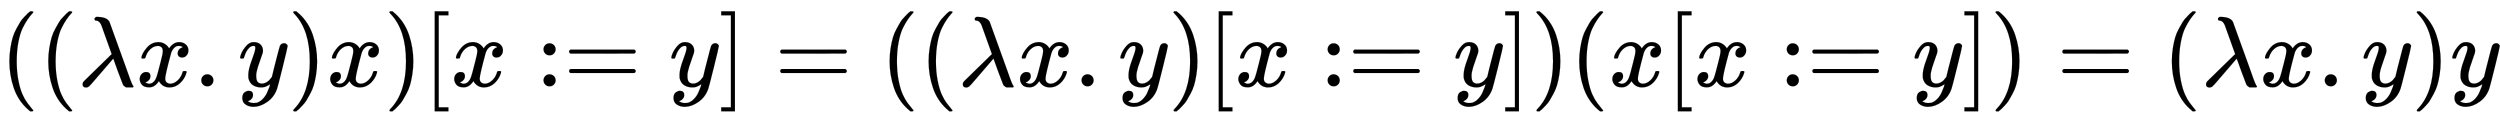
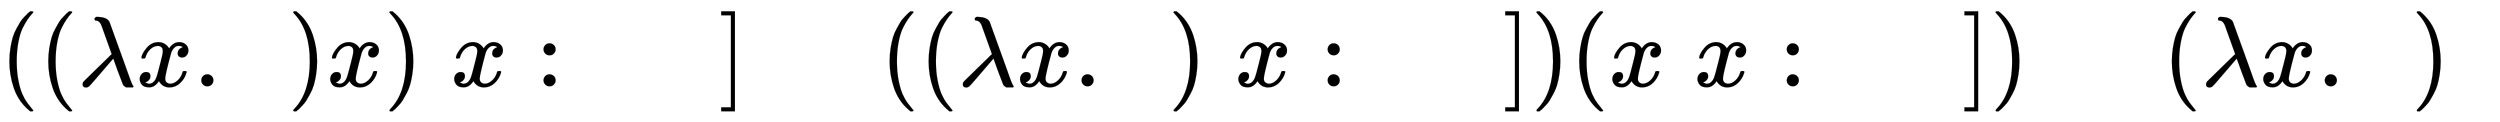
<svg xmlns="http://www.w3.org/2000/svg" xmlns:xlink="http://www.w3.org/1999/xlink" width="58.063ex" height="2.843ex" style="vertical-align: -0.838ex;" viewBox="0 -863.1 24999.3 1223.9" role="img" focusable="false" aria-labelledby="MathJax-SVG-1-Title">
  <title id="MathJax-SVG-1-Title">{\displaystyle ((\lambda x.y)x)[x:=y]=((\lambda x.y)[x:=y])(x[x:=y])=(\lambda x.y)y}</title>
  <defs aria-hidden="true">
    <path stroke-width="1" id="E1-MJMAIN-28" d="M94 250Q94 319 104 381T127 488T164 576T202 643T244 695T277 729T302 750H315H319Q333 750 333 741Q333 738 316 720T275 667T226 581T184 443T167 250T184 58T225 -81T274 -167T316 -220T333 -241Q333 -250 318 -250H315H302L274 -226Q180 -141 137 -14T94 250Z" />
    <path stroke-width="1" id="E1-MJMATHI-3BB" d="M166 673Q166 685 183 694H202Q292 691 316 644Q322 629 373 486T474 207T524 67Q531 47 537 34T546 15T551 6T555 2T556 -2T550 -11H482Q457 3 450 18T399 152L354 277L340 262Q327 246 293 207T236 141Q211 112 174 69Q123 9 111 -1T83 -12Q47 -12 47 20Q47 37 61 52T199 187Q229 216 266 252T321 306L338 322Q338 323 288 462T234 612Q214 657 183 657Q166 657 166 673Z" />
    <path stroke-width="1" id="E1-MJMATHI-78" d="M52 289Q59 331 106 386T222 442Q257 442 286 424T329 379Q371 442 430 442Q467 442 494 420T522 361Q522 332 508 314T481 292T458 288Q439 288 427 299T415 328Q415 374 465 391Q454 404 425 404Q412 404 406 402Q368 386 350 336Q290 115 290 78Q290 50 306 38T341 26Q378 26 414 59T463 140Q466 150 469 151T485 153H489Q504 153 504 145Q504 144 502 134Q486 77 440 33T333 -11Q263 -11 227 52Q186 -10 133 -10H127Q78 -10 57 16T35 71Q35 103 54 123T99 143Q142 143 142 101Q142 81 130 66T107 46T94 41L91 40Q91 39 97 36T113 29T132 26Q168 26 194 71Q203 87 217 139T245 247T261 313Q266 340 266 352Q266 380 251 392T217 404Q177 404 142 372T93 290Q91 281 88 280T72 278H58Q52 284 52 289Z" />
    <path stroke-width="1" id="E1-MJMAIN-2E" d="M78 60Q78 84 95 102T138 120Q162 120 180 104T199 61Q199 36 182 18T139 0T96 17T78 60Z" />
-     <path stroke-width="1" id="E1-MJMATHI-79" d="M21 287Q21 301 36 335T84 406T158 442Q199 442 224 419T250 355Q248 336 247 334Q247 331 231 288T198 191T182 105Q182 62 196 45T238 27Q261 27 281 38T312 61T339 94Q339 95 344 114T358 173T377 247Q415 397 419 404Q432 431 462 431Q475 431 483 424T494 412T496 403Q496 390 447 193T391 -23Q363 -106 294 -155T156 -205Q111 -205 77 -183T43 -117Q43 -95 50 -80T69 -58T89 -48T106 -45Q150 -45 150 -87Q150 -107 138 -122T115 -142T102 -147L99 -148Q101 -153 118 -160T152 -167H160Q177 -167 186 -165Q219 -156 247 -127T290 -65T313 -9T321 21L315 17Q309 13 296 6T270 -6Q250 -11 231 -11Q185 -11 150 11T104 82Q103 89 103 113Q103 170 138 262T173 379Q173 380 173 381Q173 390 173 393T169 400T158 404H154Q131 404 112 385T82 344T65 302T57 280Q55 278 41 278H27Q21 284 21 287Z" />
    <path stroke-width="1" id="E1-MJMAIN-29" d="M60 749L64 750Q69 750 74 750H86L114 726Q208 641 251 514T294 250Q294 182 284 119T261 12T224 -76T186 -143T145 -194T113 -227T90 -246Q87 -249 86 -250H74Q66 -250 63 -250T58 -247T55 -238Q56 -237 66 -225Q221 -64 221 250T66 725Q56 737 55 738Q55 746 60 749Z" />
-     <path stroke-width="1" id="E1-MJMAIN-5B" d="M118 -250V750H255V710H158V-210H255V-250H118Z" />
    <path stroke-width="1" id="E1-MJMAIN-3A" d="M78 370Q78 394 95 412T138 430Q162 430 180 414T199 371Q199 346 182 328T139 310T96 327T78 370ZM78 60Q78 84 95 102T138 120Q162 120 180 104T199 61Q199 36 182 18T139 0T96 17T78 60Z" />
-     <path stroke-width="1" id="E1-MJMAIN-3D" d="M56 347Q56 360 70 367H707Q722 359 722 347Q722 336 708 328L390 327H72Q56 332 56 347ZM56 153Q56 168 72 173H708Q722 163 722 153Q722 140 707 133H70Q56 140 56 153Z" />
    <path stroke-width="1" id="E1-MJMAIN-5D" d="M22 710V750H159V-250H22V-210H119V710H22Z" />
  </defs>
  <g stroke="currentColor" fill="currentColor" stroke-width="0" transform="matrix(1 0 0 -1 0 0)" aria-hidden="true">
    <use xlink:href="#E1-MJMAIN-28" x="0" y="0" />
    <use xlink:href="#E1-MJMAIN-28" x="389" y="0" />
    <use xlink:href="#E1-MJMATHI-3BB" x="779" y="0" />
    <use xlink:href="#E1-MJMATHI-78" x="1362" y="0" />
    <use xlink:href="#E1-MJMAIN-2E" x="1935" y="0" />
    <use xlink:href="#E1-MJMATHI-79" x="2380" y="0" />
    <use xlink:href="#E1-MJMAIN-29" x="2877" y="0" />
    <use xlink:href="#E1-MJMATHI-78" x="3267" y="0" />
    <use xlink:href="#E1-MJMAIN-29" x="3839" y="0" />
    <use xlink:href="#E1-MJMAIN-5B" x="4229" y="0" />
    <use xlink:href="#E1-MJMATHI-78" x="4507" y="0" />
    <g transform="translate(5357,0)">
      <use xlink:href="#E1-MJMAIN-3A" />
      <use xlink:href="#E1-MJMAIN-3D" x="278" y="0" />
    </g>
    <use xlink:href="#E1-MJMATHI-79" x="6692" y="0" />
    <use xlink:href="#E1-MJMAIN-5D" x="7190" y="0" />
    <use xlink:href="#E1-MJMAIN-3D" x="7746" y="0" />
    <use xlink:href="#E1-MJMAIN-28" x="8802" y="0" />
    <use xlink:href="#E1-MJMAIN-28" x="9192" y="0" />
    <use xlink:href="#E1-MJMATHI-3BB" x="9581" y="0" />
    <use xlink:href="#E1-MJMATHI-78" x="10165" y="0" />
    <use xlink:href="#E1-MJMAIN-2E" x="10737" y="0" />
    <use xlink:href="#E1-MJMATHI-79" x="11182" y="0" />
    <use xlink:href="#E1-MJMAIN-29" x="11680" y="0" />
    <use xlink:href="#E1-MJMAIN-5B" x="12069" y="0" />
    <use xlink:href="#E1-MJMATHI-78" x="12348" y="0" />
    <g transform="translate(13198,0)">
      <use xlink:href="#E1-MJMAIN-3A" />
      <use xlink:href="#E1-MJMAIN-3D" x="278" y="0" />
    </g>
    <use xlink:href="#E1-MJMATHI-79" x="14533" y="0" />
    <use xlink:href="#E1-MJMAIN-5D" x="15030" y="0" />
    <use xlink:href="#E1-MJMAIN-29" x="15309" y="0" />
    <use xlink:href="#E1-MJMAIN-28" x="15698" y="0" />
    <use xlink:href="#E1-MJMATHI-78" x="16088" y="0" />
    <use xlink:href="#E1-MJMAIN-5B" x="16660" y="0" />
    <use xlink:href="#E1-MJMATHI-78" x="16939" y="0" />
    <g transform="translate(17789,0)">
      <use xlink:href="#E1-MJMAIN-3A" />
      <use xlink:href="#E1-MJMAIN-3D" x="278" y="0" />
    </g>
    <use xlink:href="#E1-MJMATHI-79" x="19124" y="0" />
    <use xlink:href="#E1-MJMAIN-5D" x="19622" y="0" />
    <use xlink:href="#E1-MJMAIN-29" x="19900" y="0" />
    <use xlink:href="#E1-MJMAIN-3D" x="20567" y="0" />
    <use xlink:href="#E1-MJMAIN-28" x="21624" y="0" />
    <use xlink:href="#E1-MJMATHI-3BB" x="22013" y="0" />
    <use xlink:href="#E1-MJMATHI-78" x="22597" y="0" />
    <use xlink:href="#E1-MJMAIN-2E" x="23169" y="0" />
    <use xlink:href="#E1-MJMATHI-79" x="23614" y="0" />
    <use xlink:href="#E1-MJMAIN-29" x="24112" y="0" />
    <use xlink:href="#E1-MJMATHI-79" x="24501" y="0" />
  </g>
</svg>